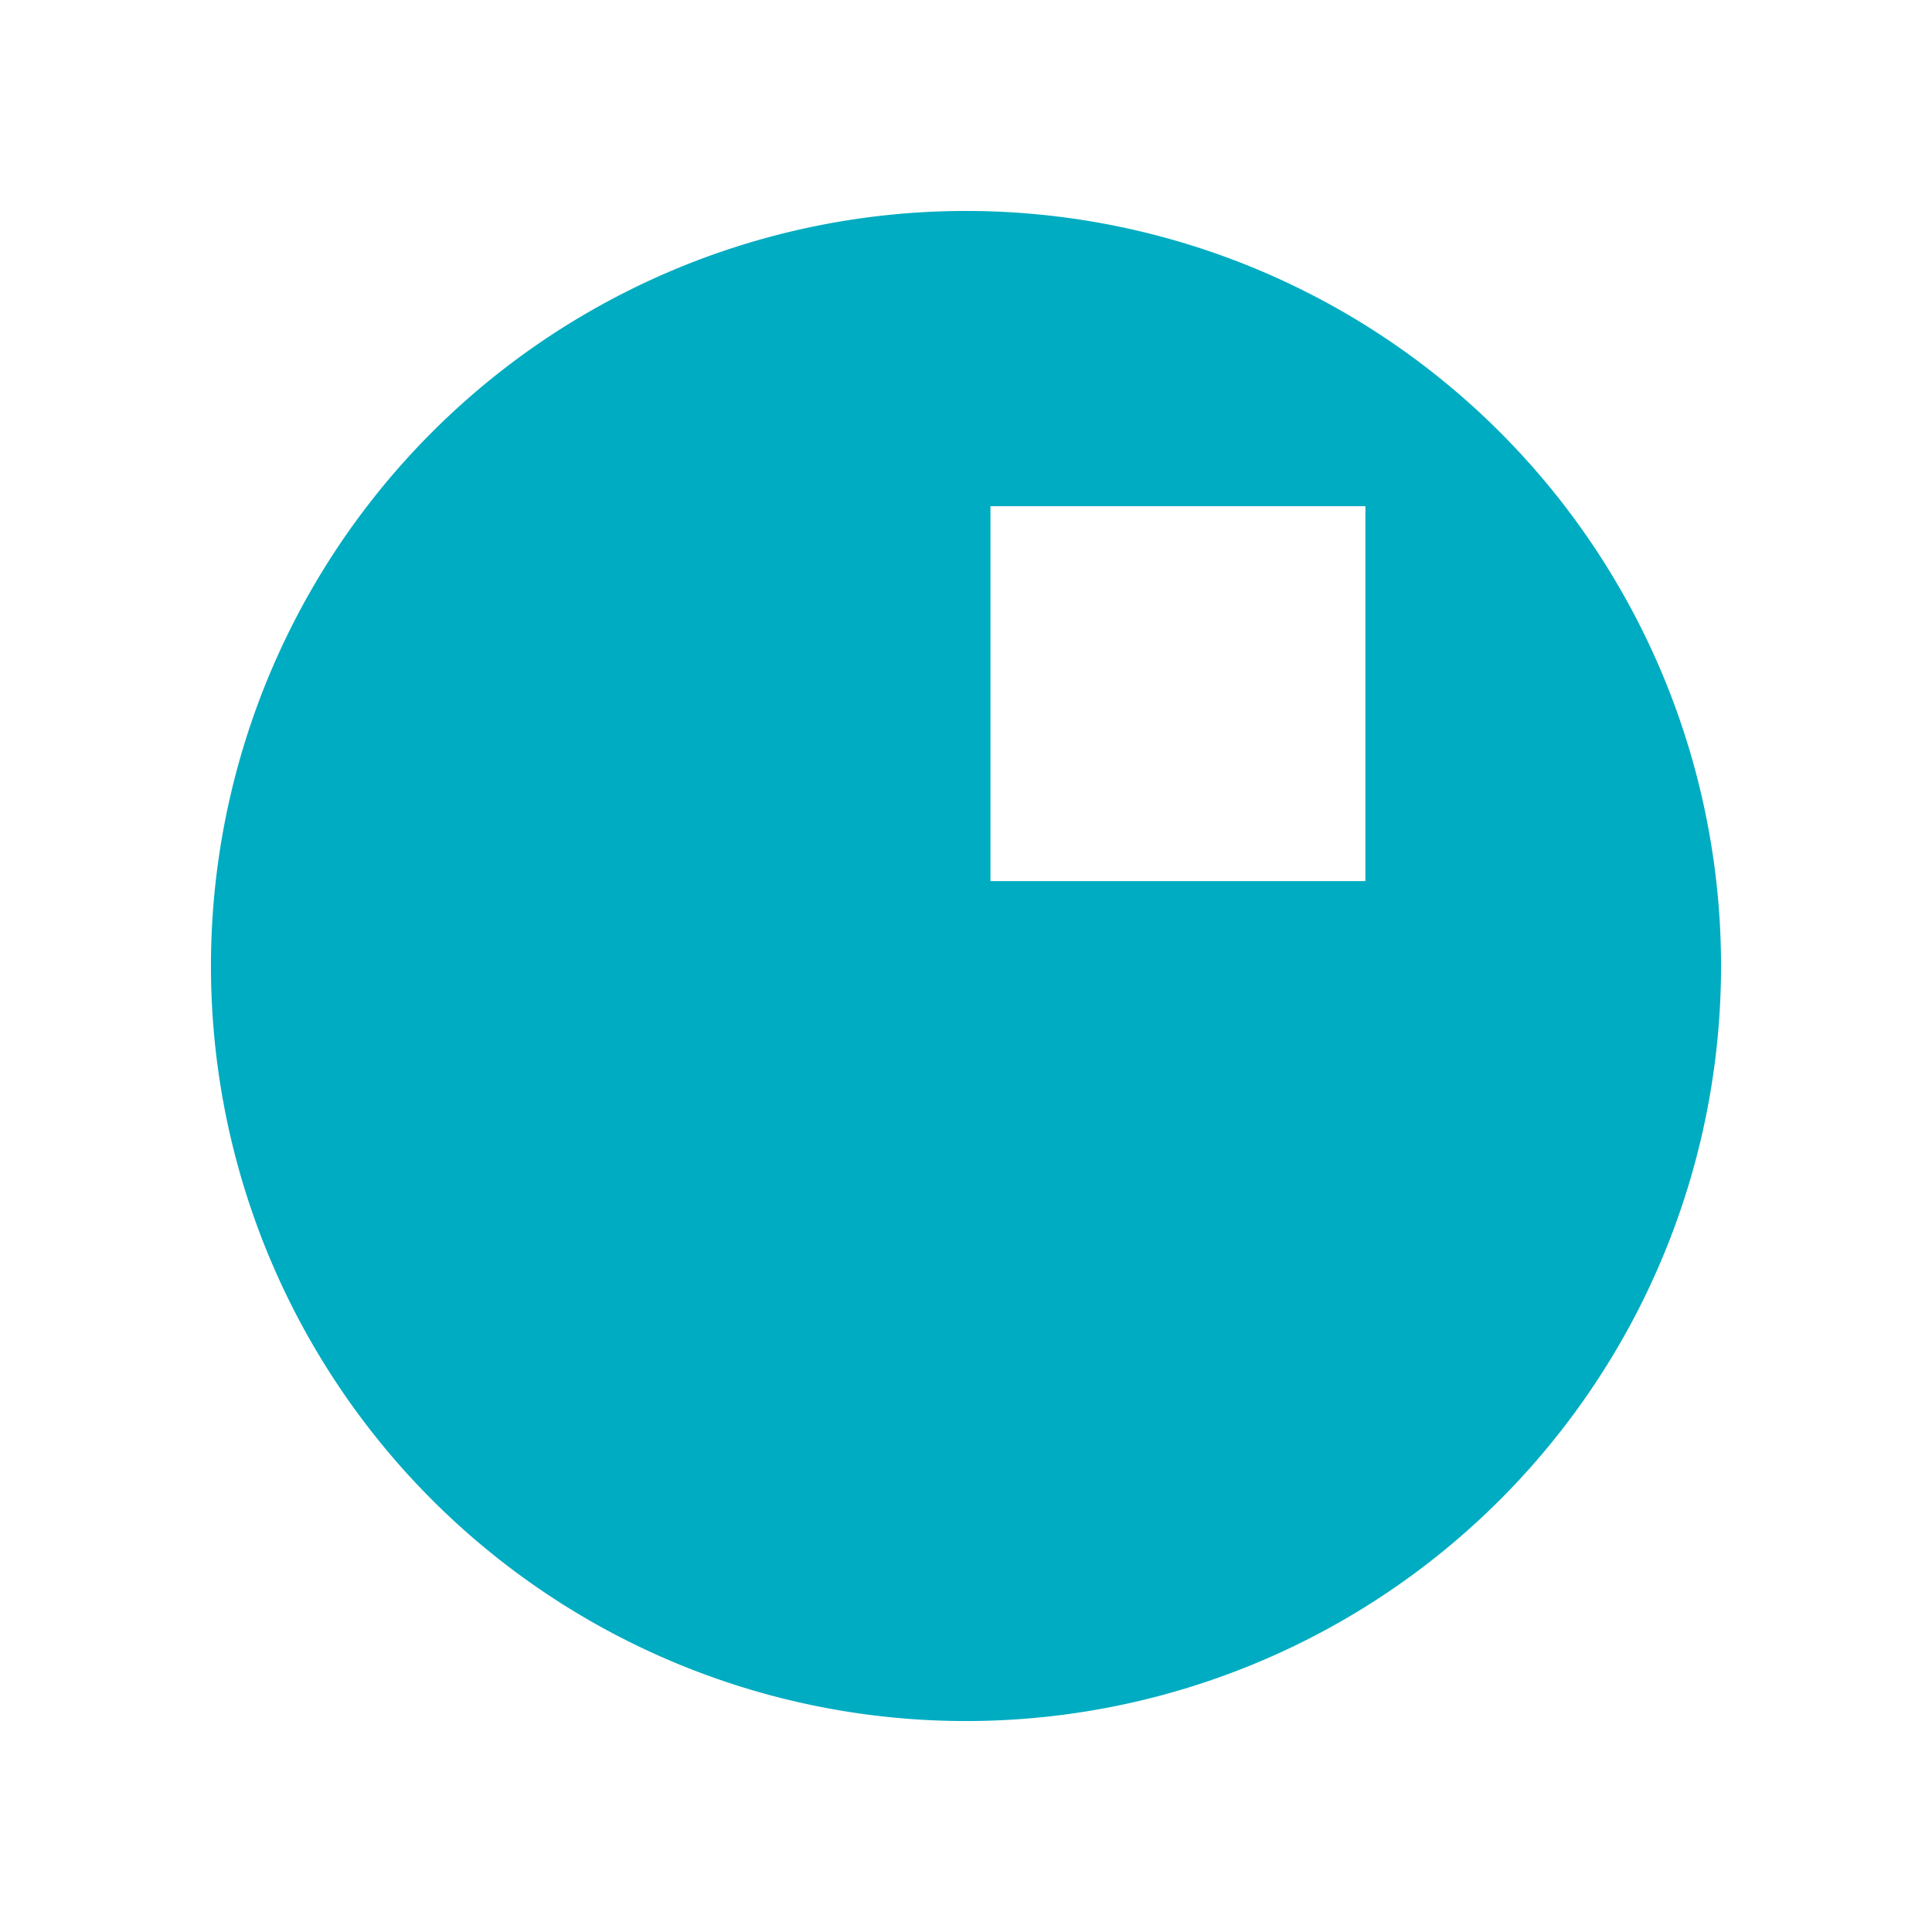
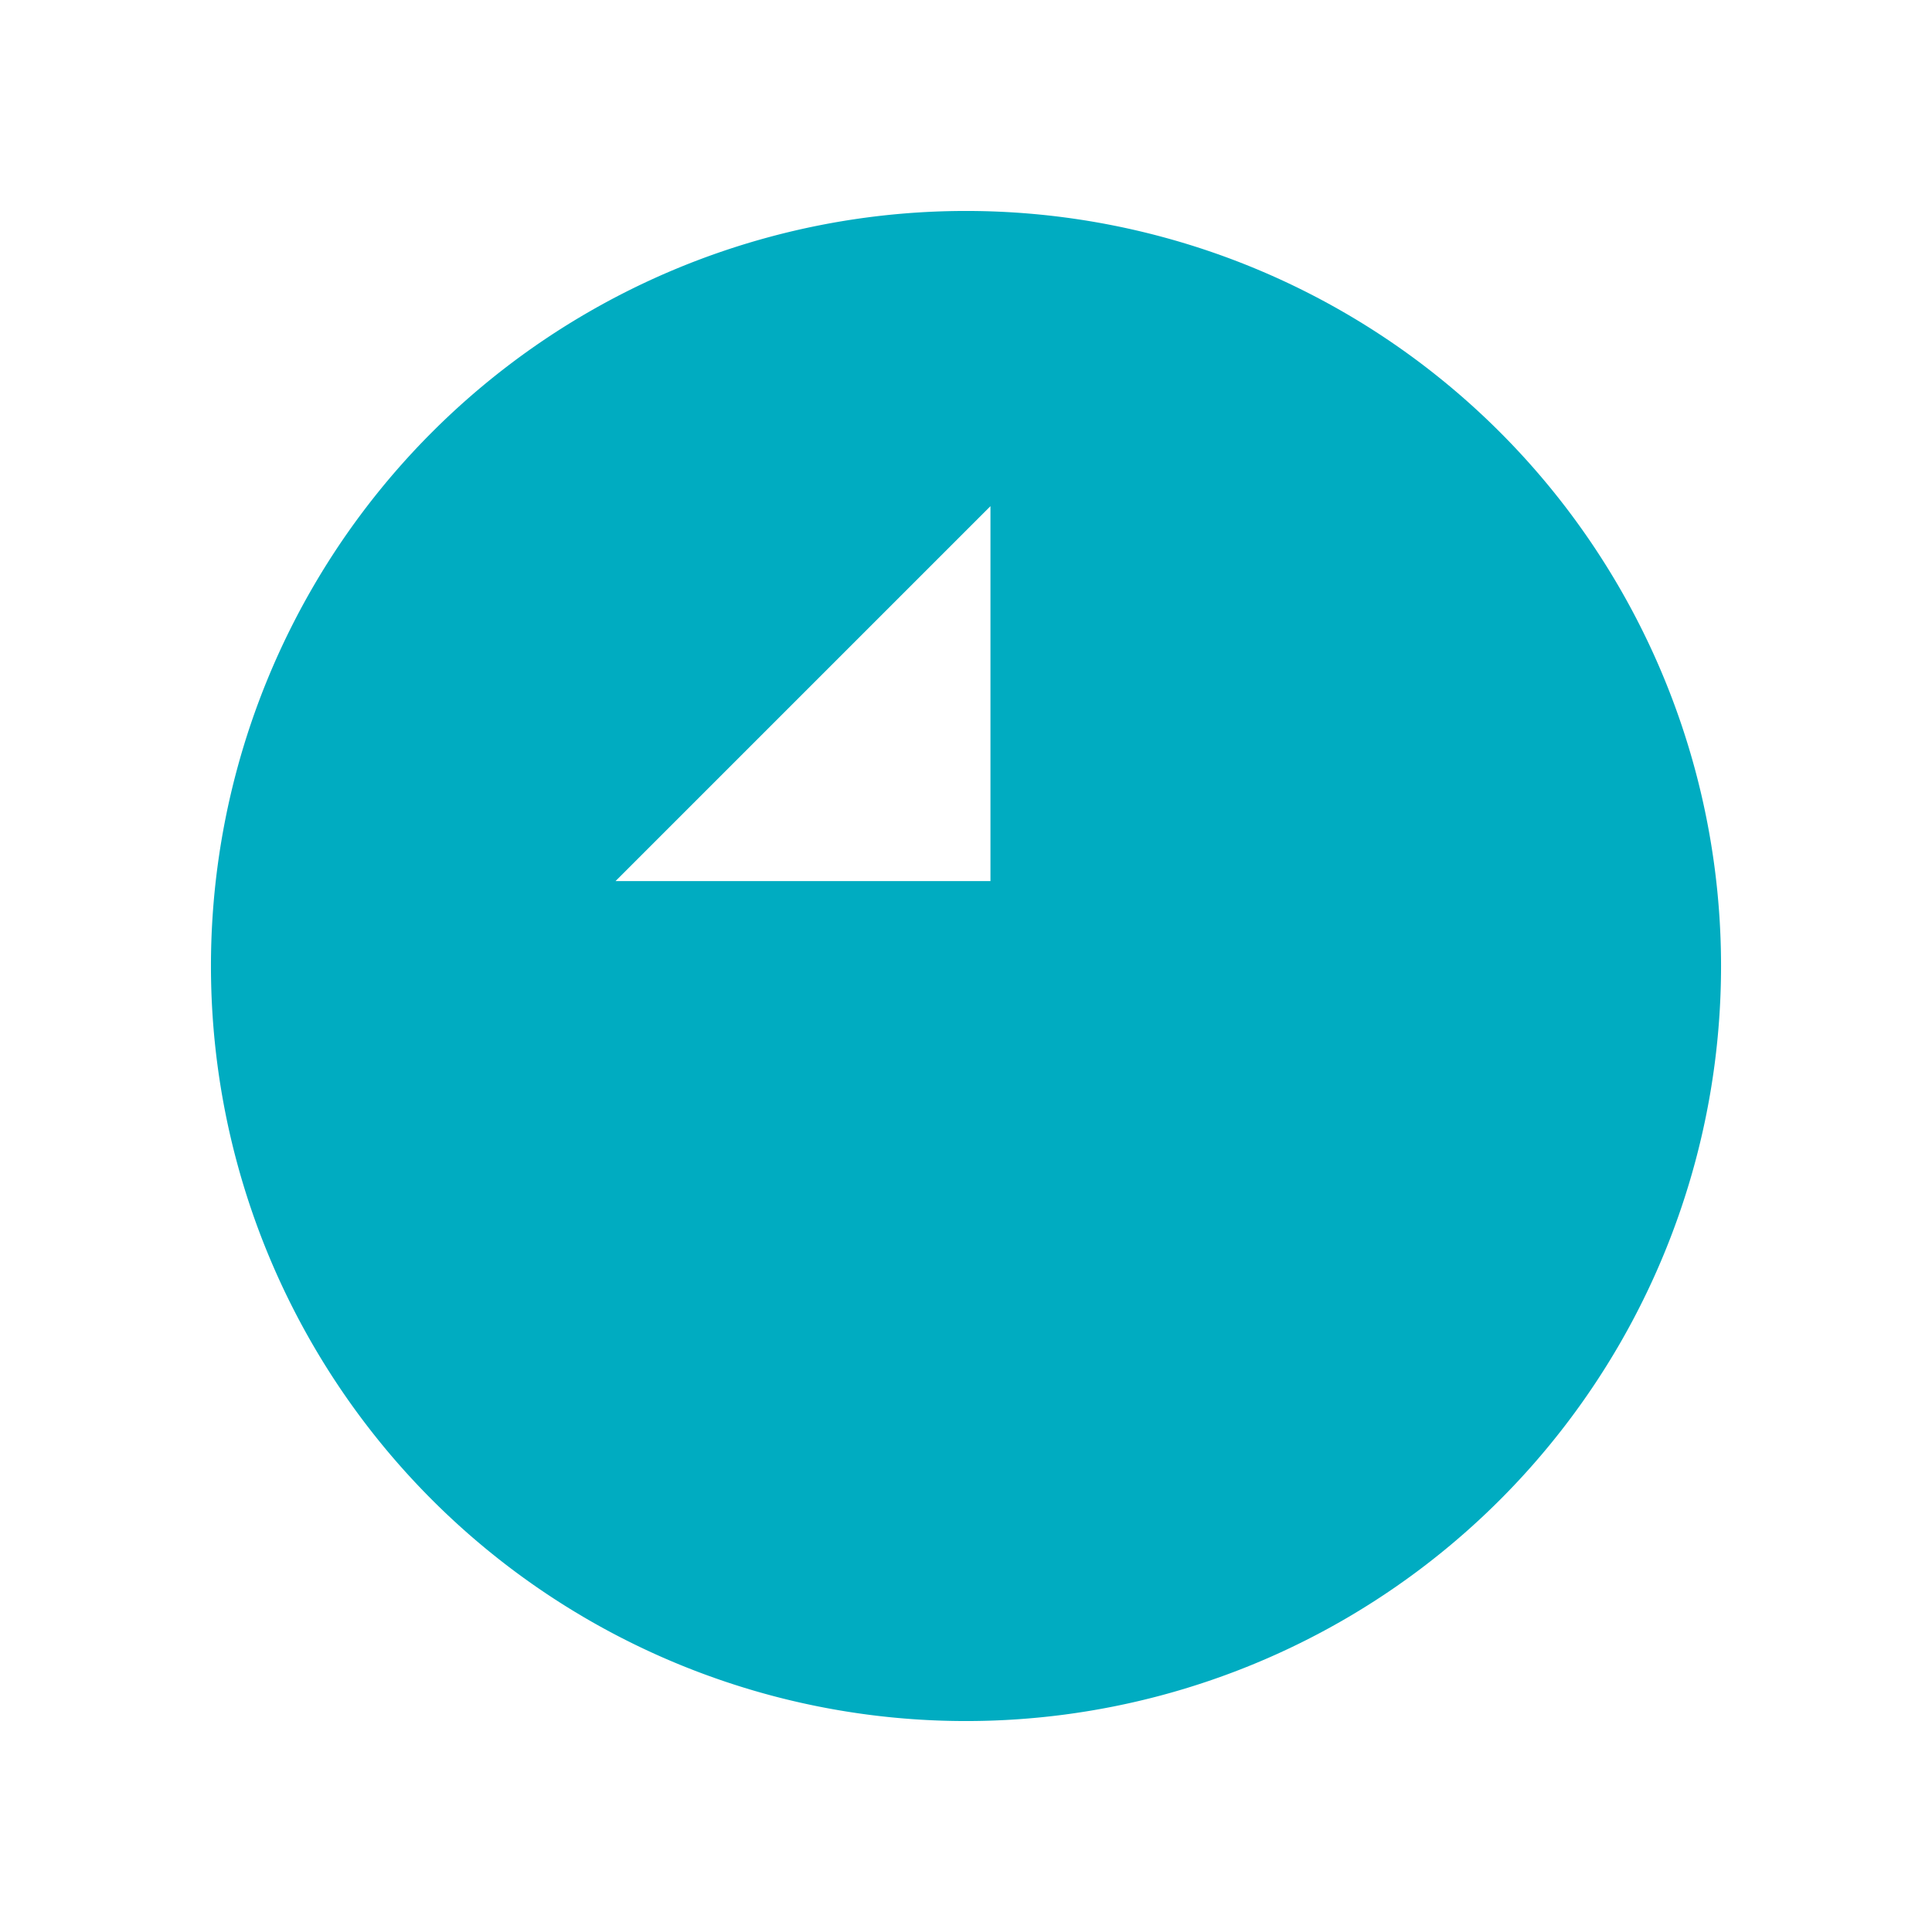
<svg xmlns="http://www.w3.org/2000/svg" viewBox="0 0 200 200">
-   <path d="M100 21.838A78.162 78.162 0 0 0 21.838 100 78.162 78.162 0 0 0 100 178.162 78.162 78.162 0 0 0 178.162 100 78.162 78.162 0 0 0 100 21.838zm2.532 30.56h38.814v38.813h-38.814z" fill="#00acc1" />
+   <path d="M100 21.838A78.162 78.162 0 0 0 21.838 100 78.162 78.162 0 0 0 100 178.162 78.162 78.162 0 0 0 178.162 100 78.162 78.162 0 0 0 100 21.838zm2.532 30.56v38.813h-38.814z" fill="#00acc1" />
</svg>